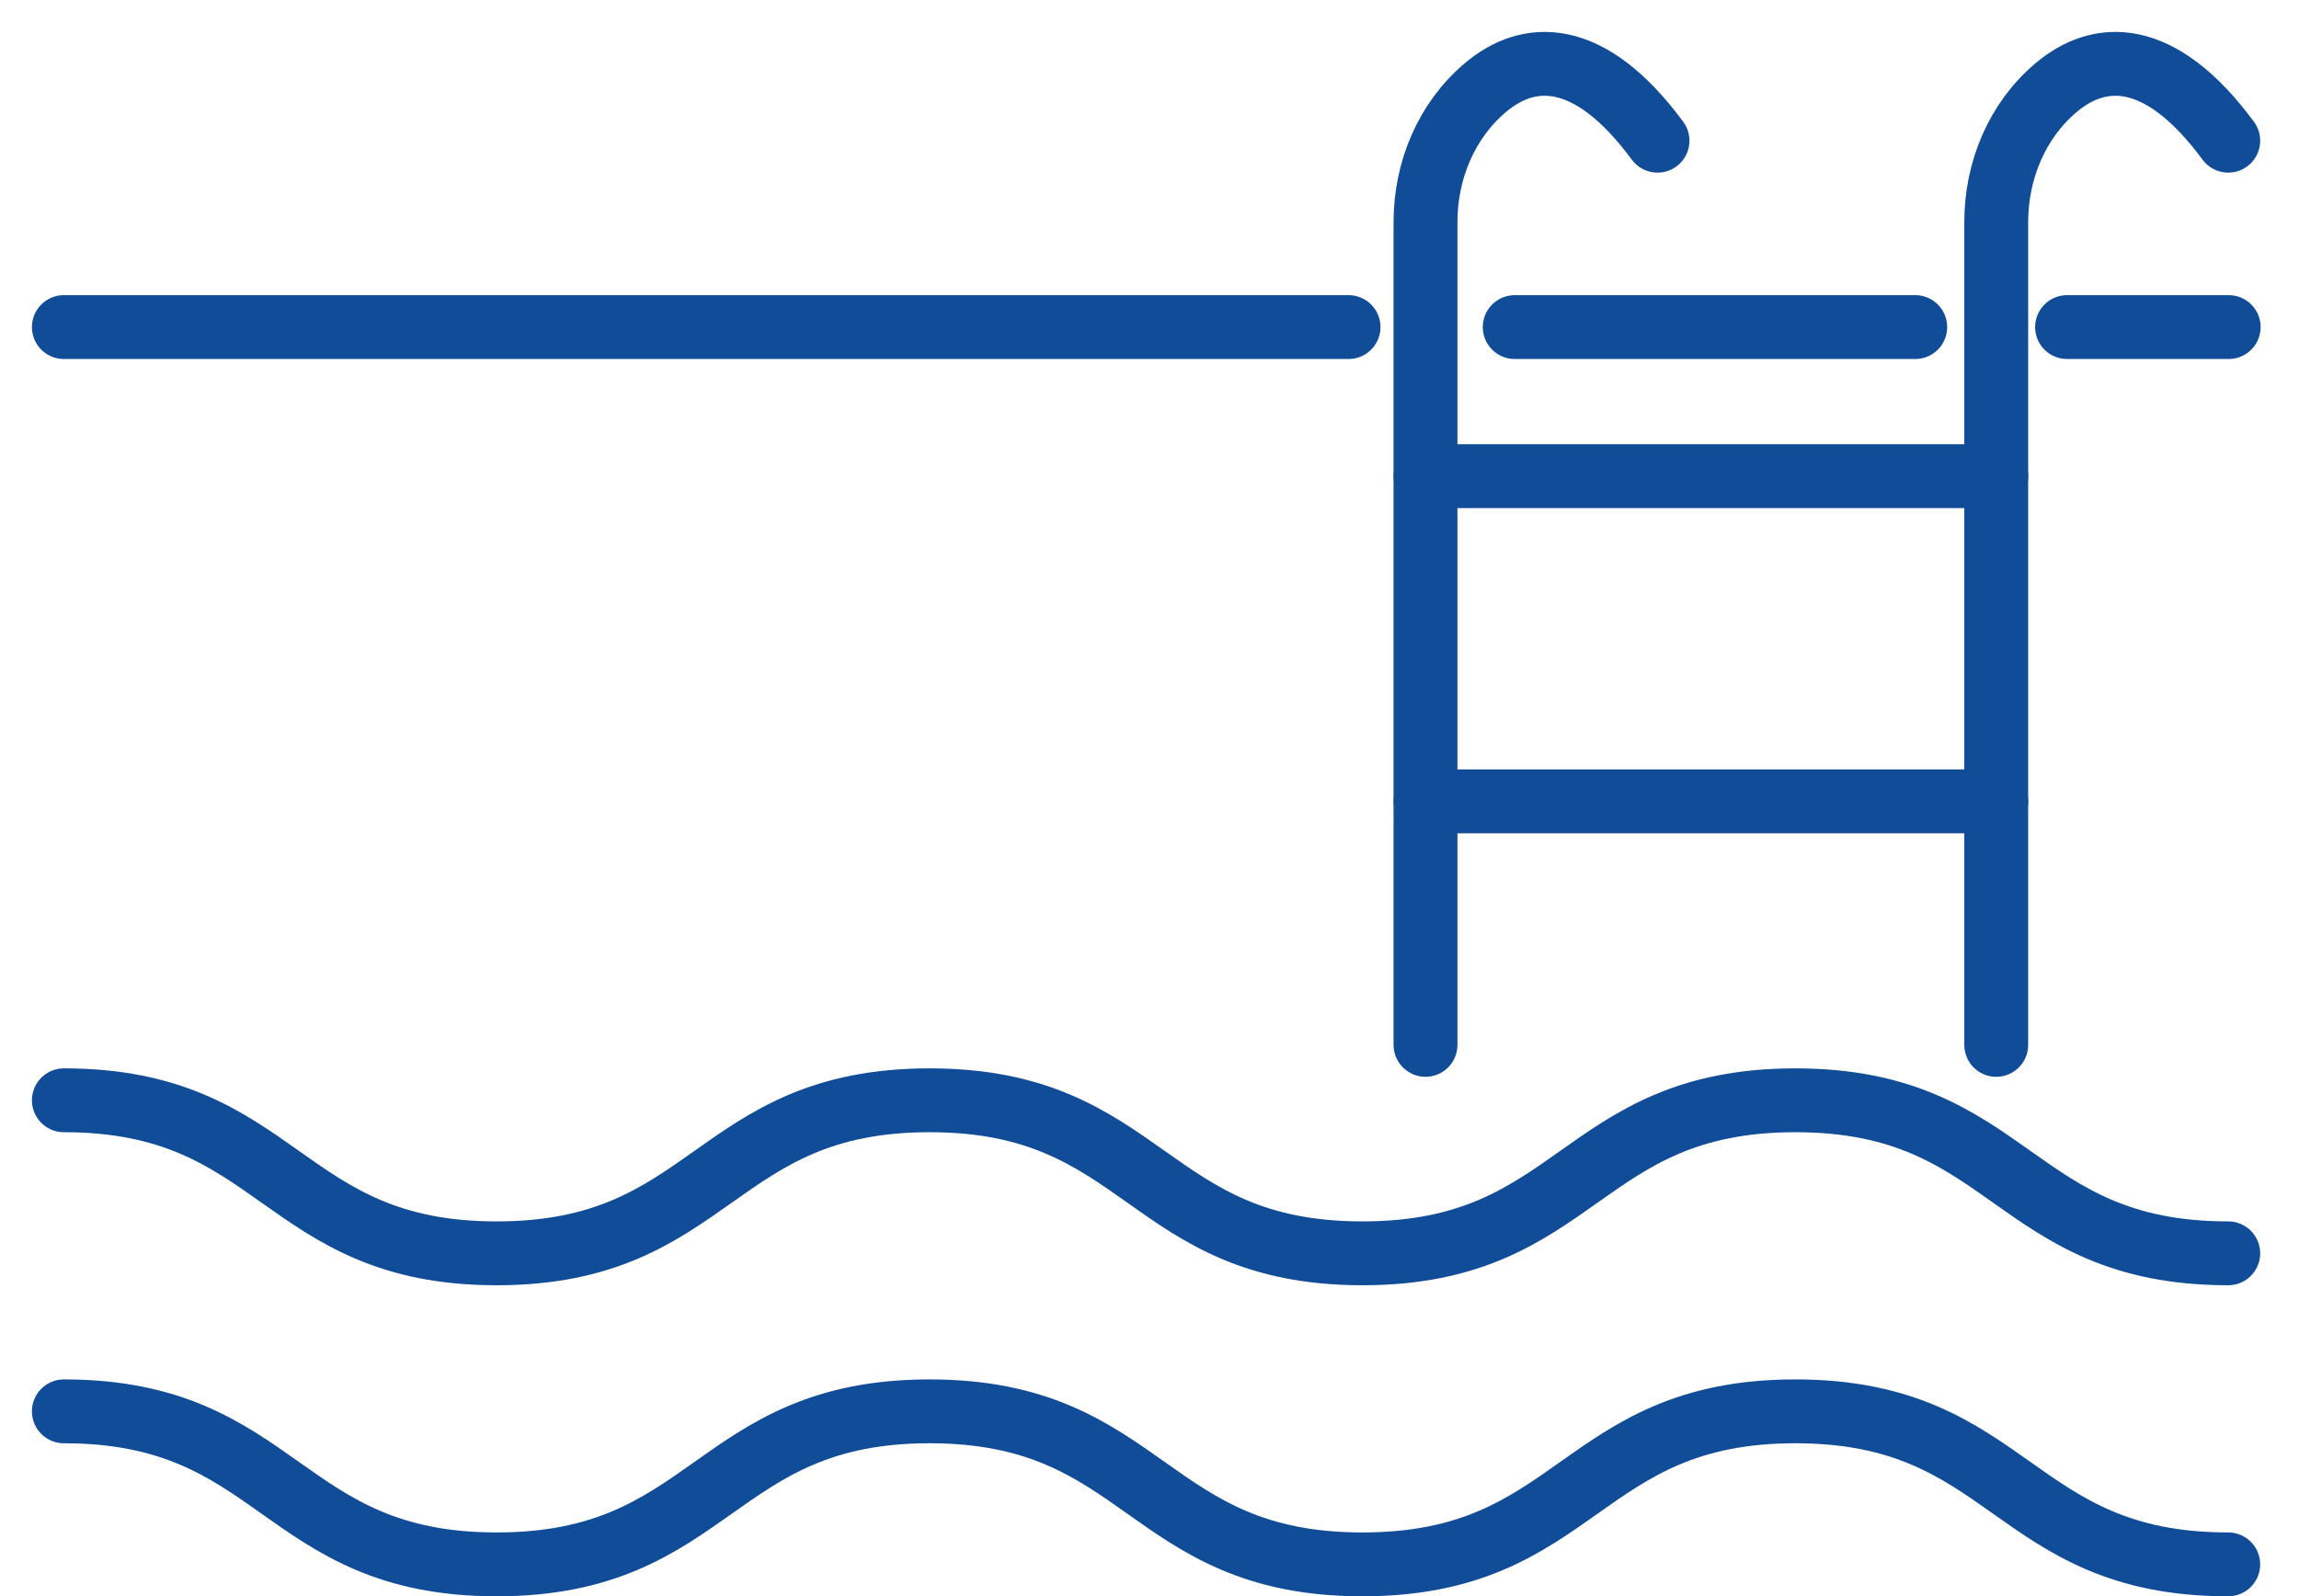
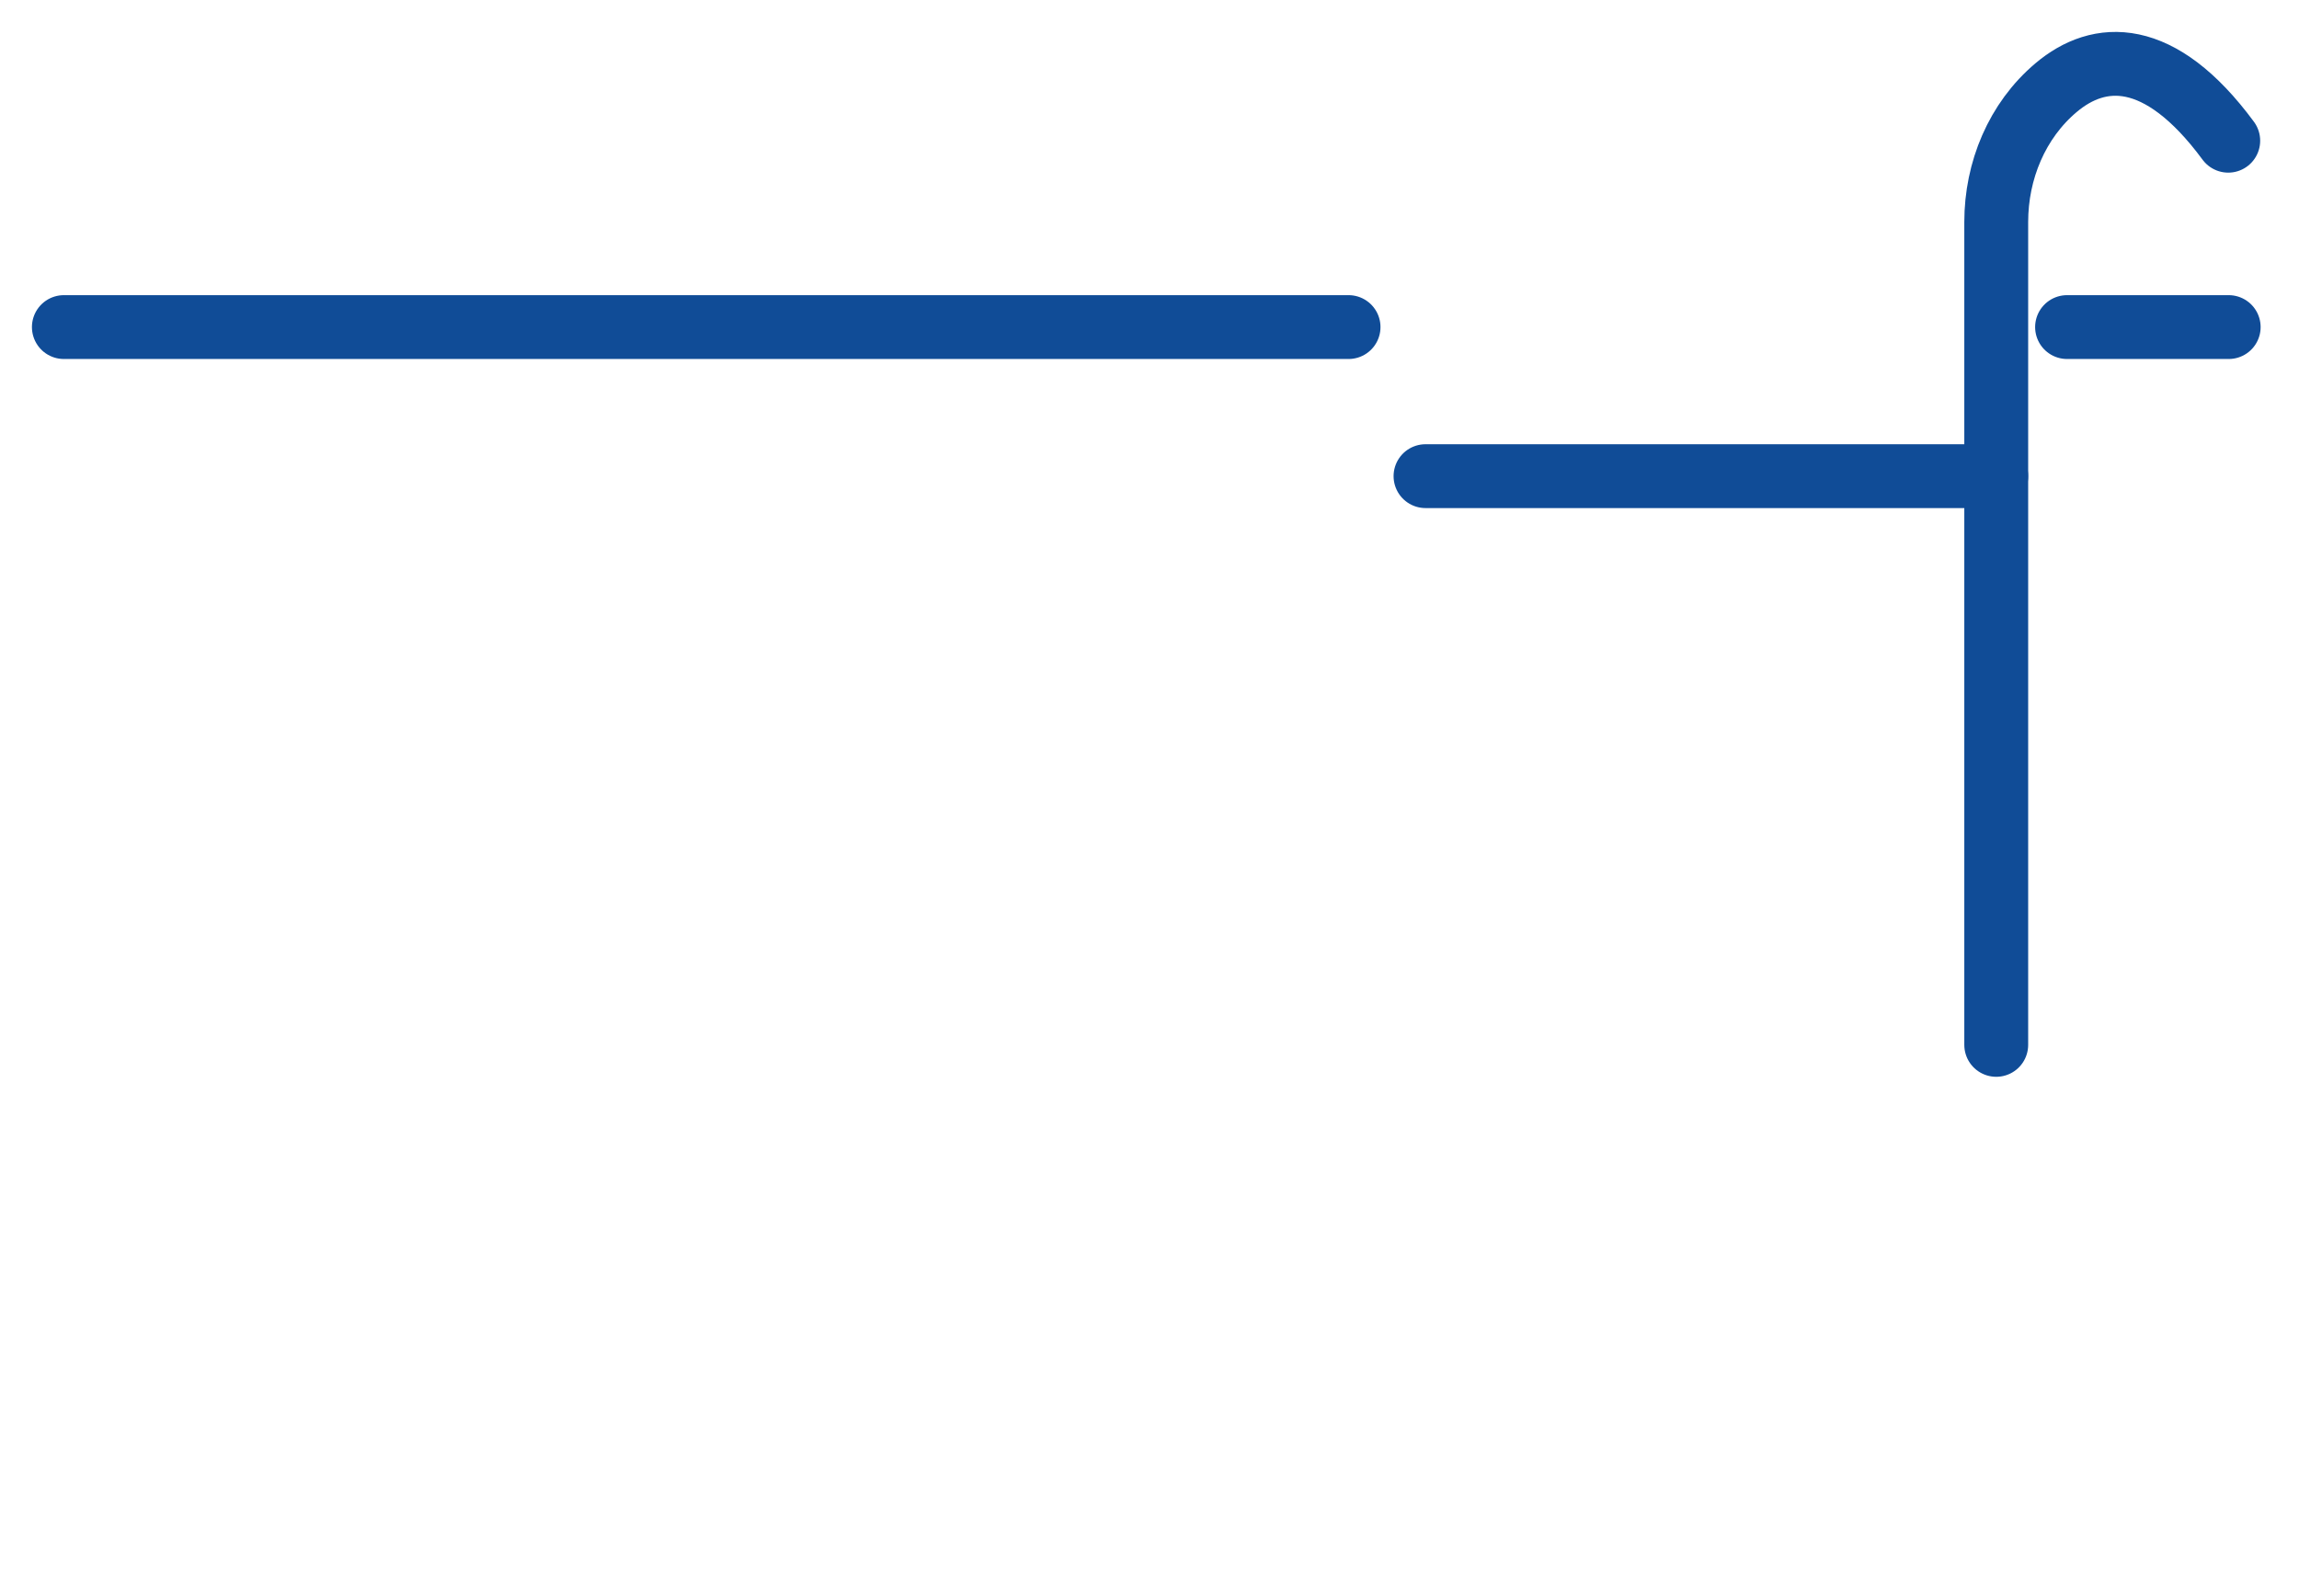
<svg xmlns="http://www.w3.org/2000/svg" width="36" height="25" viewBox="0 0 36 25" fill="none">
-   <path d="M1 17.234C4.389 17.234 4.389 19.631 7.777 19.631C11.166 19.631 11.166 17.234 14.557 17.234C17.947 17.234 17.945 19.631 21.334 19.631C24.723 19.631 24.723 17.234 28.113 17.234C31.503 17.234 31.502 19.631 34.892 19.631" stroke="#104C97" stroke-linecap="round" stroke-linejoin="round" />
-   <path d="M1 22.106C4.389 22.106 4.389 24.503 7.777 24.503C11.166 24.503 11.166 22.106 14.557 22.106C17.947 22.106 17.945 24.503 21.334 24.503C24.723 24.503 24.723 22.106 28.113 22.106C31.503 22.106 31.502 24.503 34.892 24.503" stroke="#104C97" stroke-linecap="round" stroke-linejoin="round" />
-   <path d="M22.322 16.366V3.477C22.322 2.674 22.646 1.889 23.26 1.372C23.929 0.807 24.877 0.743 25.955 2.204" stroke="#104C97" stroke-linecap="round" stroke-linejoin="round" />
  <path d="M31.259 16.366V3.477C31.259 2.674 31.583 1.889 32.197 1.372C32.867 0.807 33.814 0.743 34.892 2.204" stroke="#104C97" stroke-linecap="round" stroke-linejoin="round" />
  <path d="M22.322 7.458H31.259" stroke="#104C97" stroke-linecap="round" stroke-linejoin="round" />
-   <path d="M22.322 12.552H31.259" stroke="#104C97" stroke-linecap="round" stroke-linejoin="round" />
  <path d="M34.899 5.123H32.368" stroke="#104C97" stroke-linecap="round" stroke-linejoin="round" />
  <path d="M21.117 5.123H1" stroke="#104C97" stroke-linecap="round" stroke-linejoin="round" />
-   <path d="M23.719 5.123H29.991" stroke="#104C97" stroke-linecap="round" stroke-linejoin="round" />
</svg>